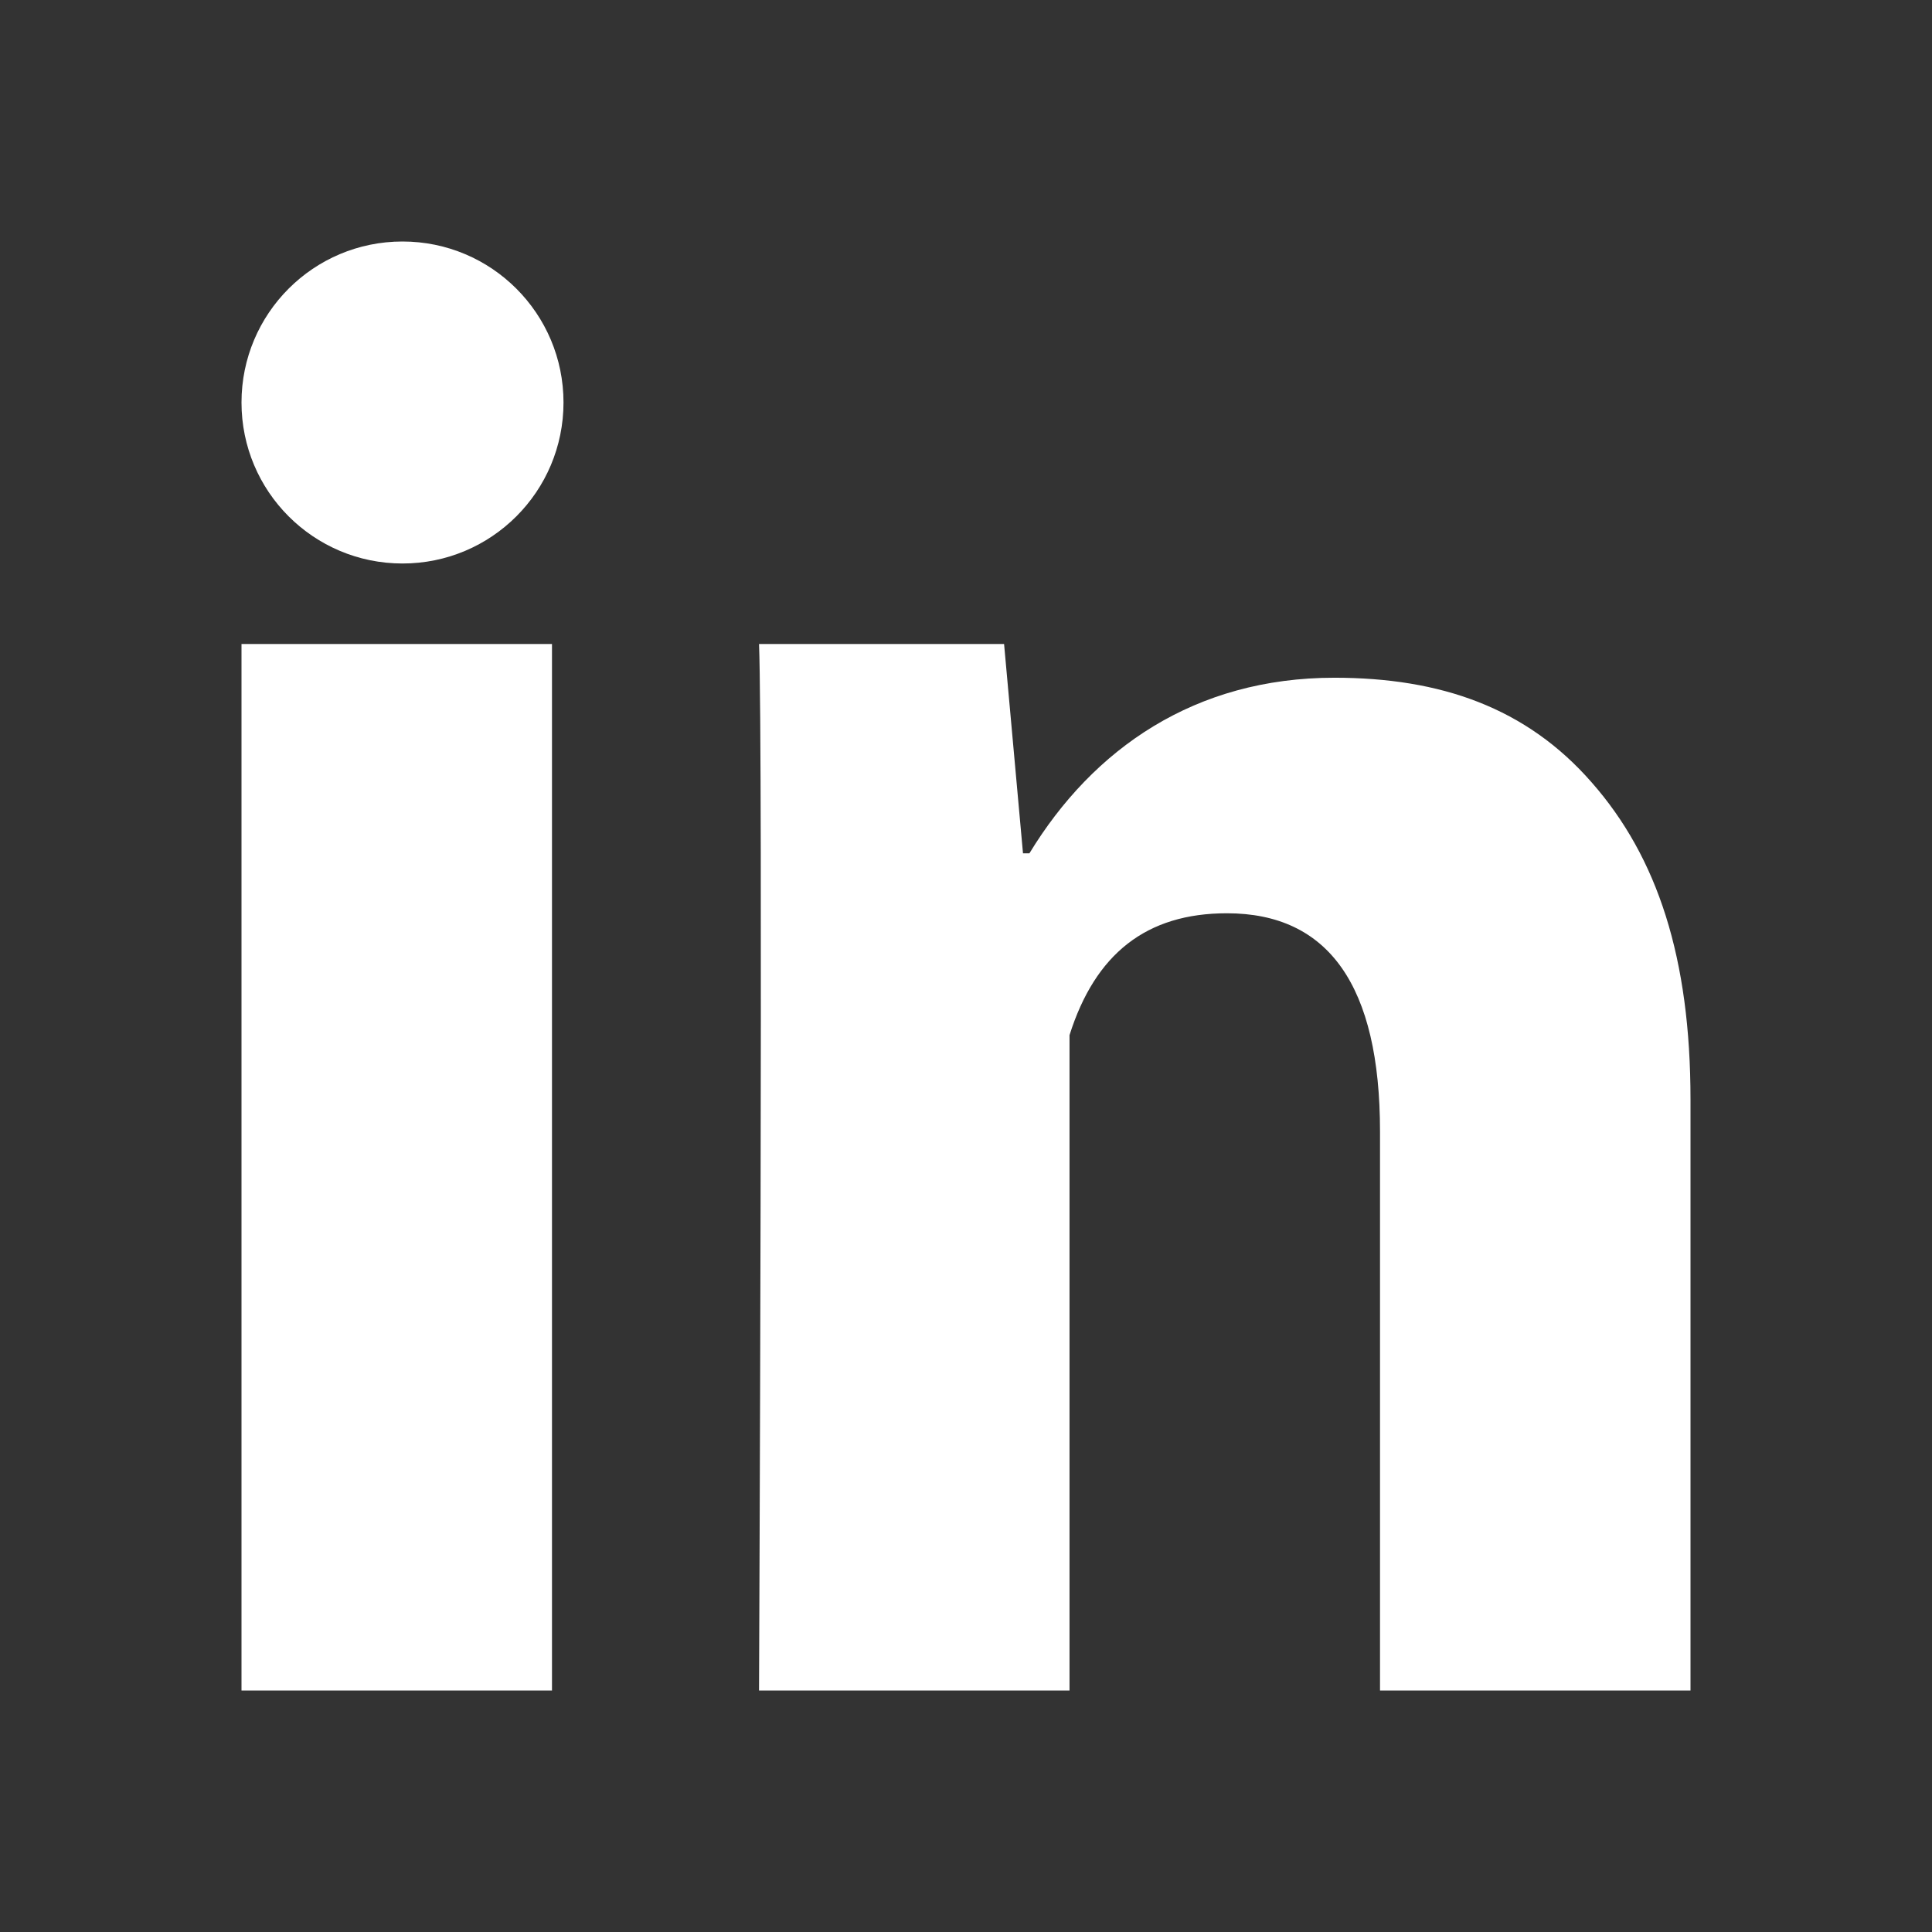
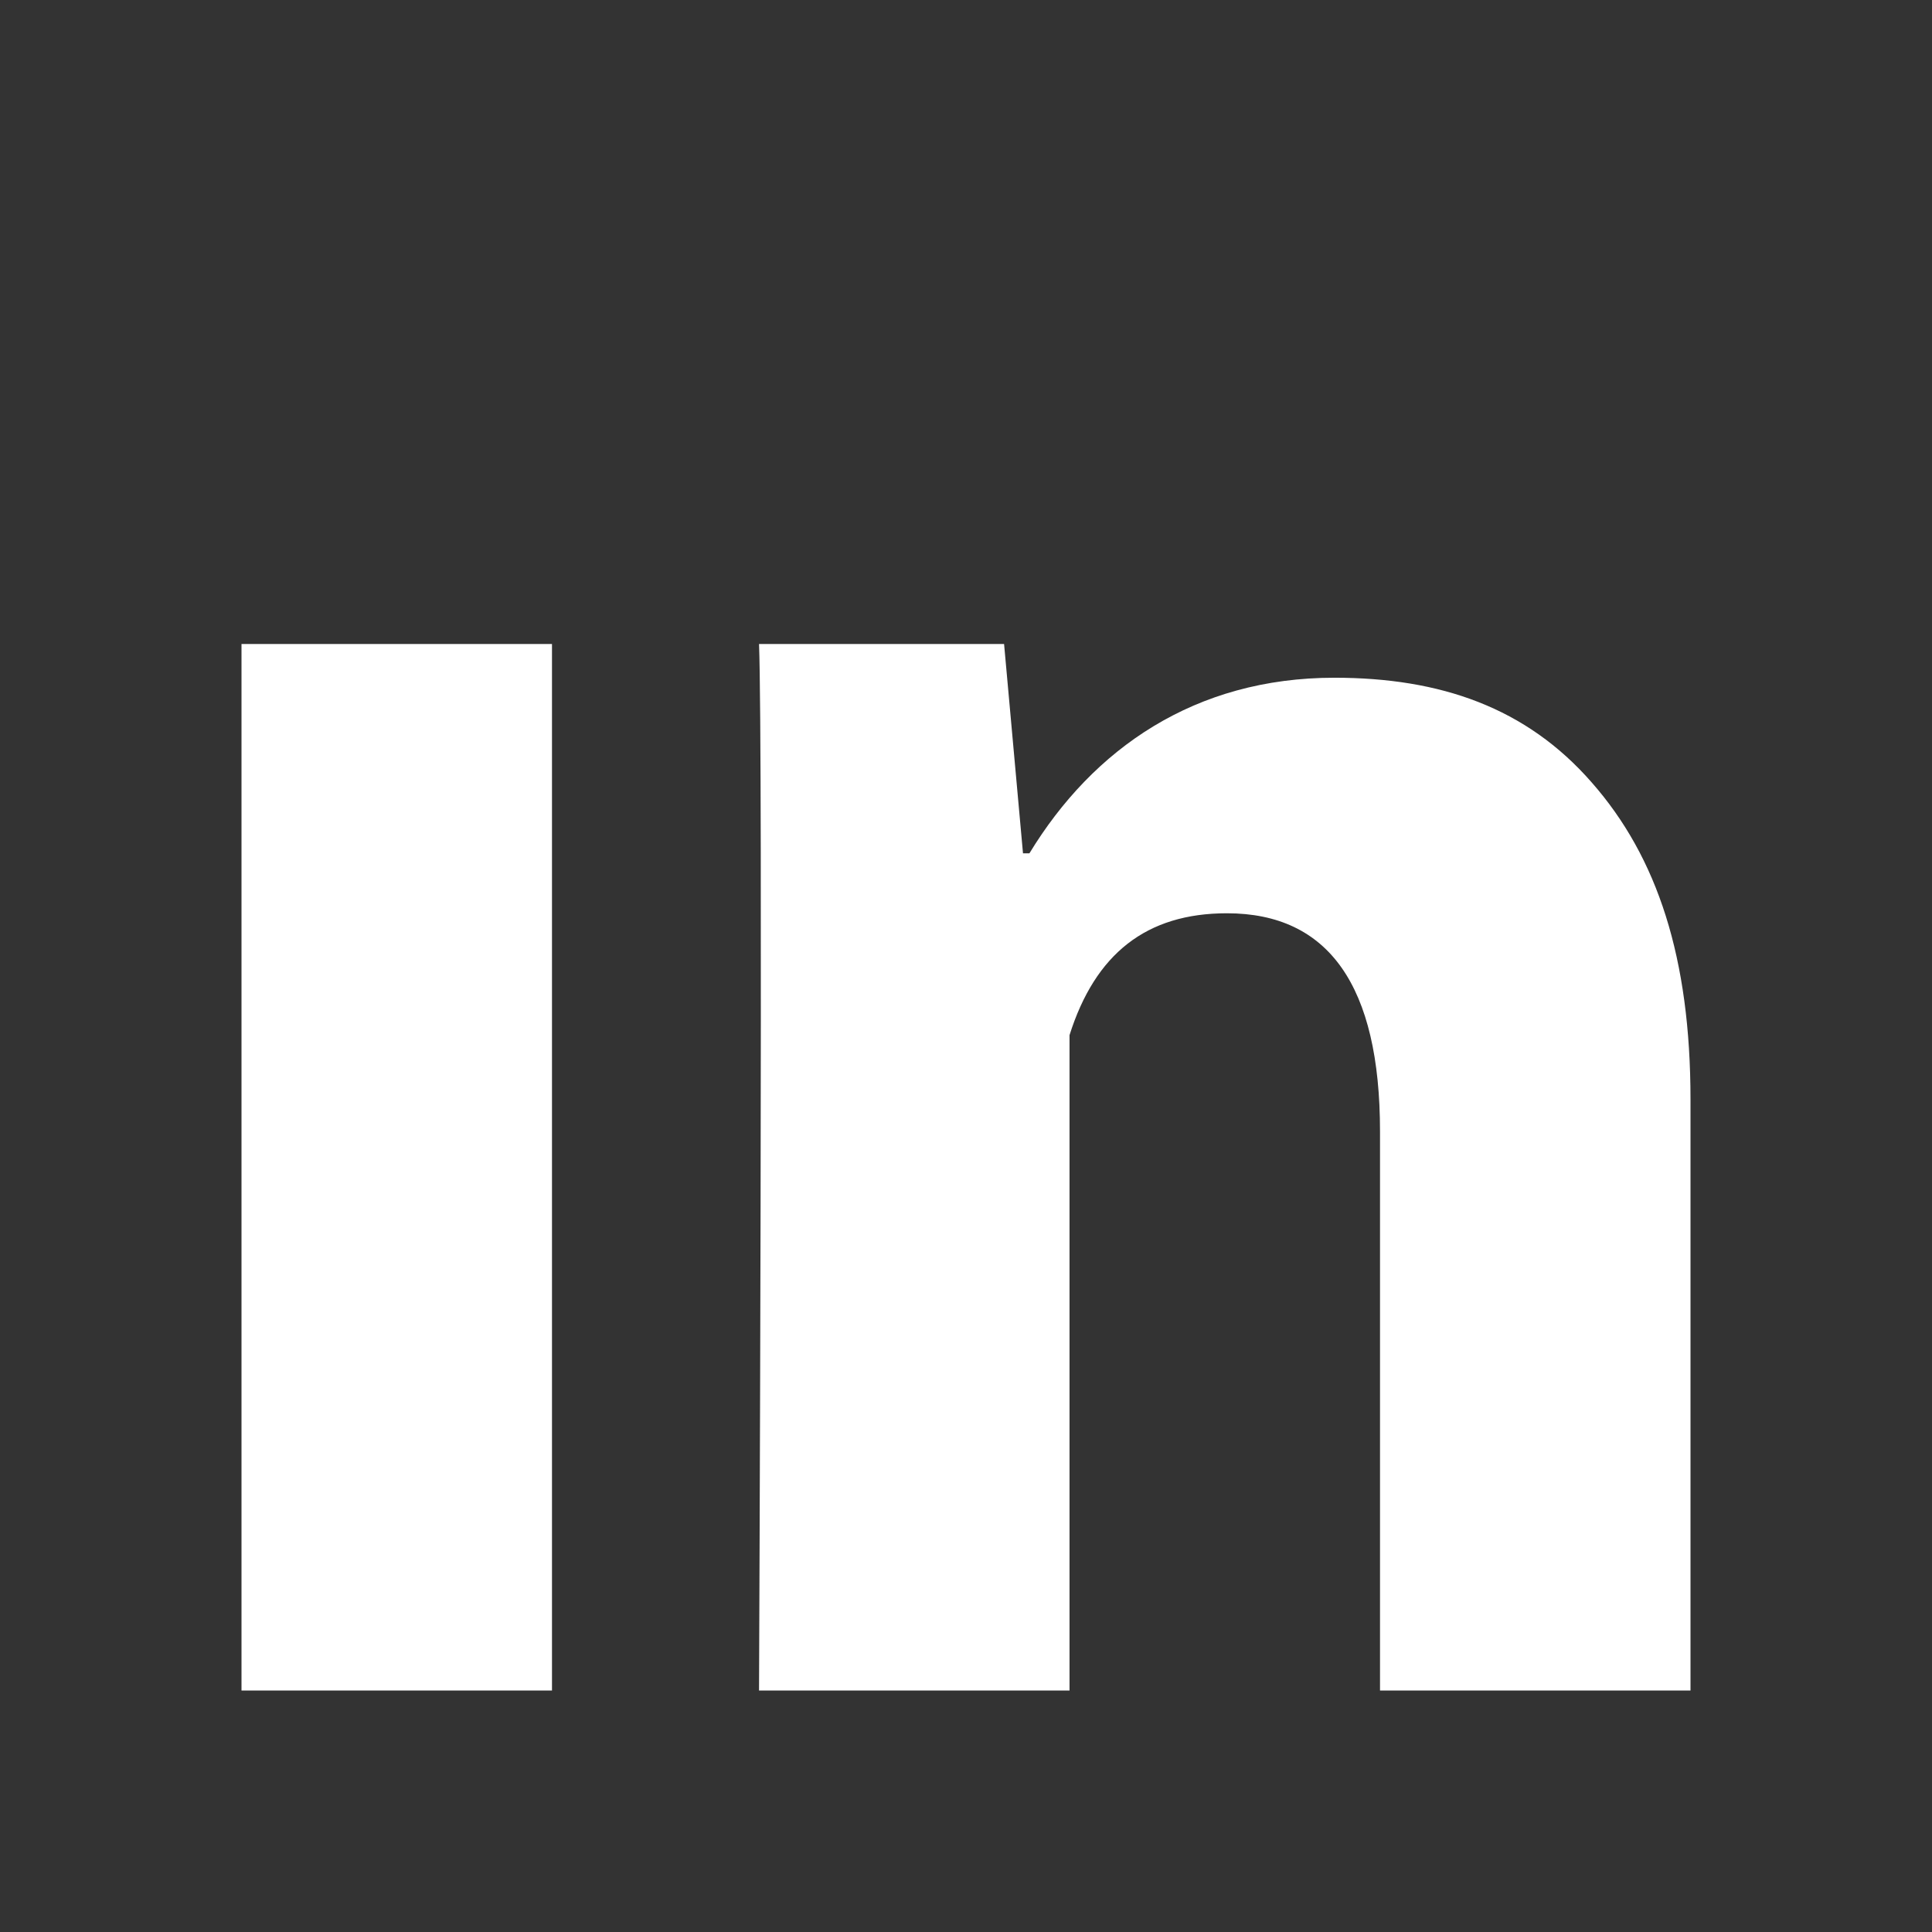
<svg xmlns="http://www.w3.org/2000/svg" width="24" height="24" viewBox="0 0 24 24" fill="none">
  <rect x="0" y="0" width="24" height="24" fill="#333333" stroke="none" />
  <g id="typcn:social-linkedin">
    <path id="Vector" d="M6.857 21H3V8H6.857V21ZM21 21H17.143V14.055C17.143 12.246 16.505 11.345 15.241 11.345C14.24 11.345 13.605 11.849 13.286 12.859V21H9.429C9.429 21 9.48 9.3 9.429 8H12.473L12.708 10.6H12.788C13.579 9.3 14.843 8.419 16.576 8.419C17.894 8.419 18.96 8.789 19.773 9.72C20.592 10.652 21 11.903 21 13.659V21Z" fill="white" />
-     <path id="Vector_2" d="M5 7C6.105 7 7 6.105 7 5C7 3.895 6.105 3 5 3C3.895 3 3 3.895 3 5C3 6.105 3.895 7 5 7Z" fill="white" />
  </g>
</svg>